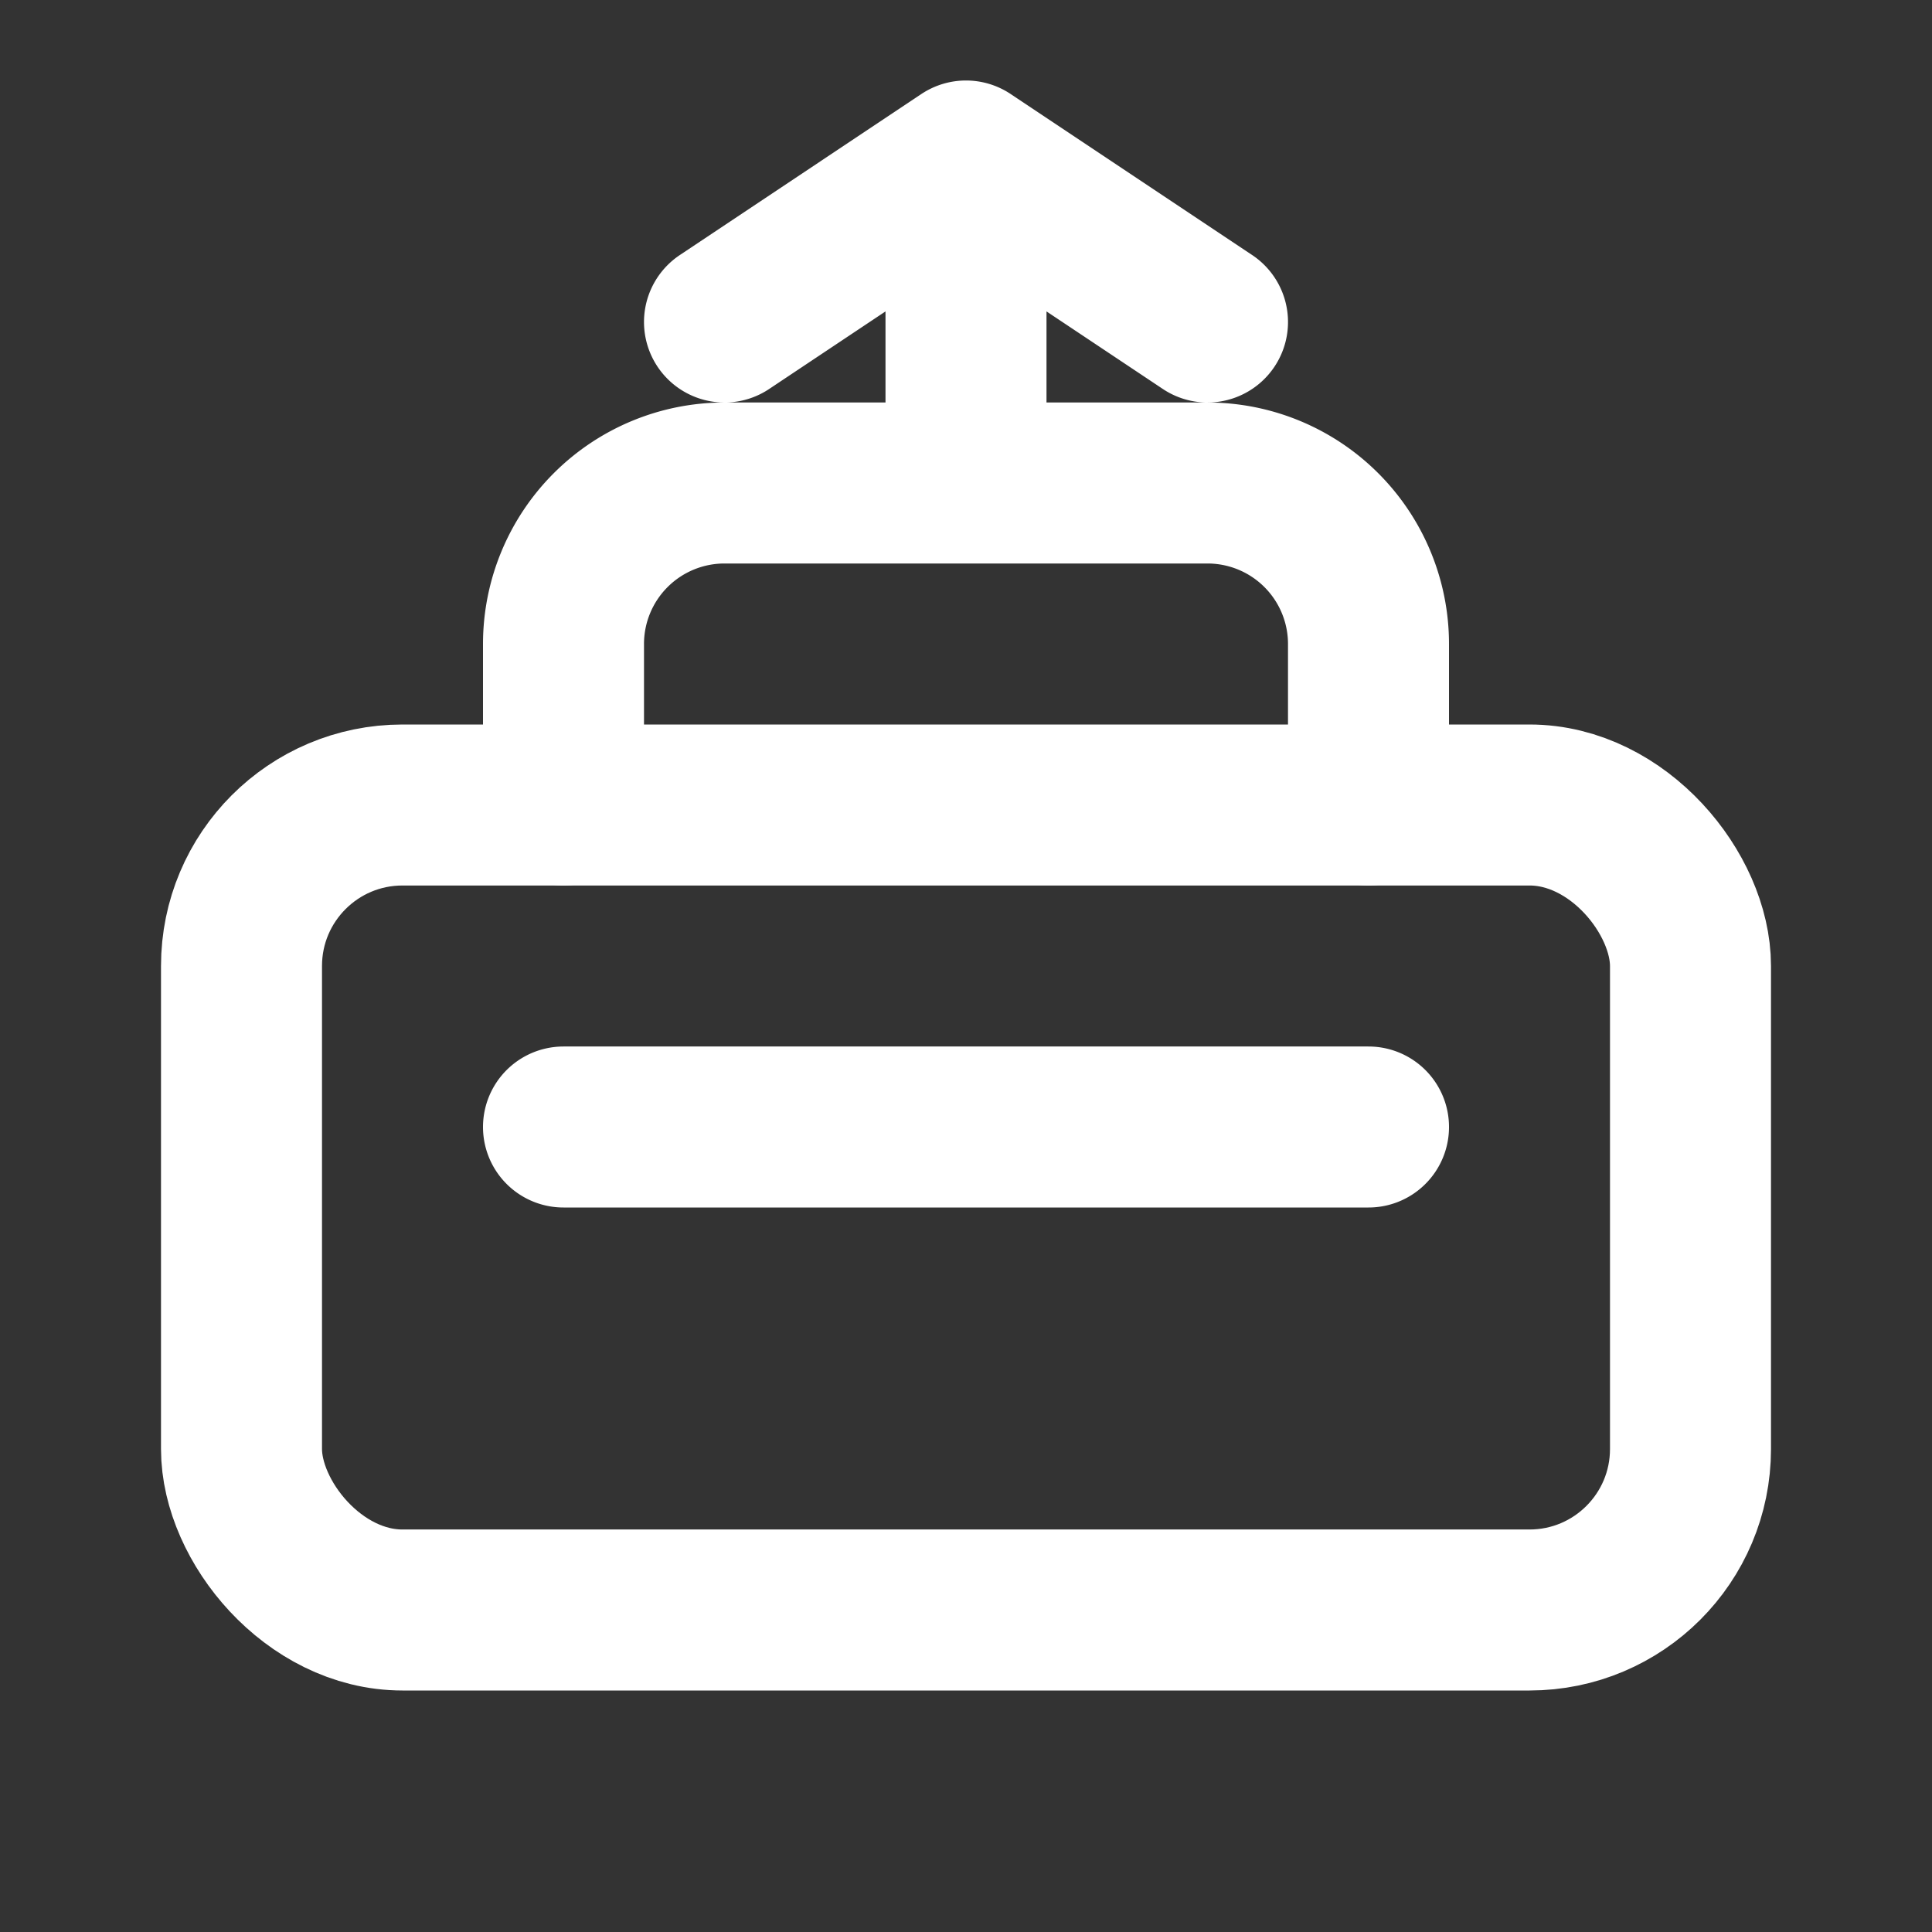
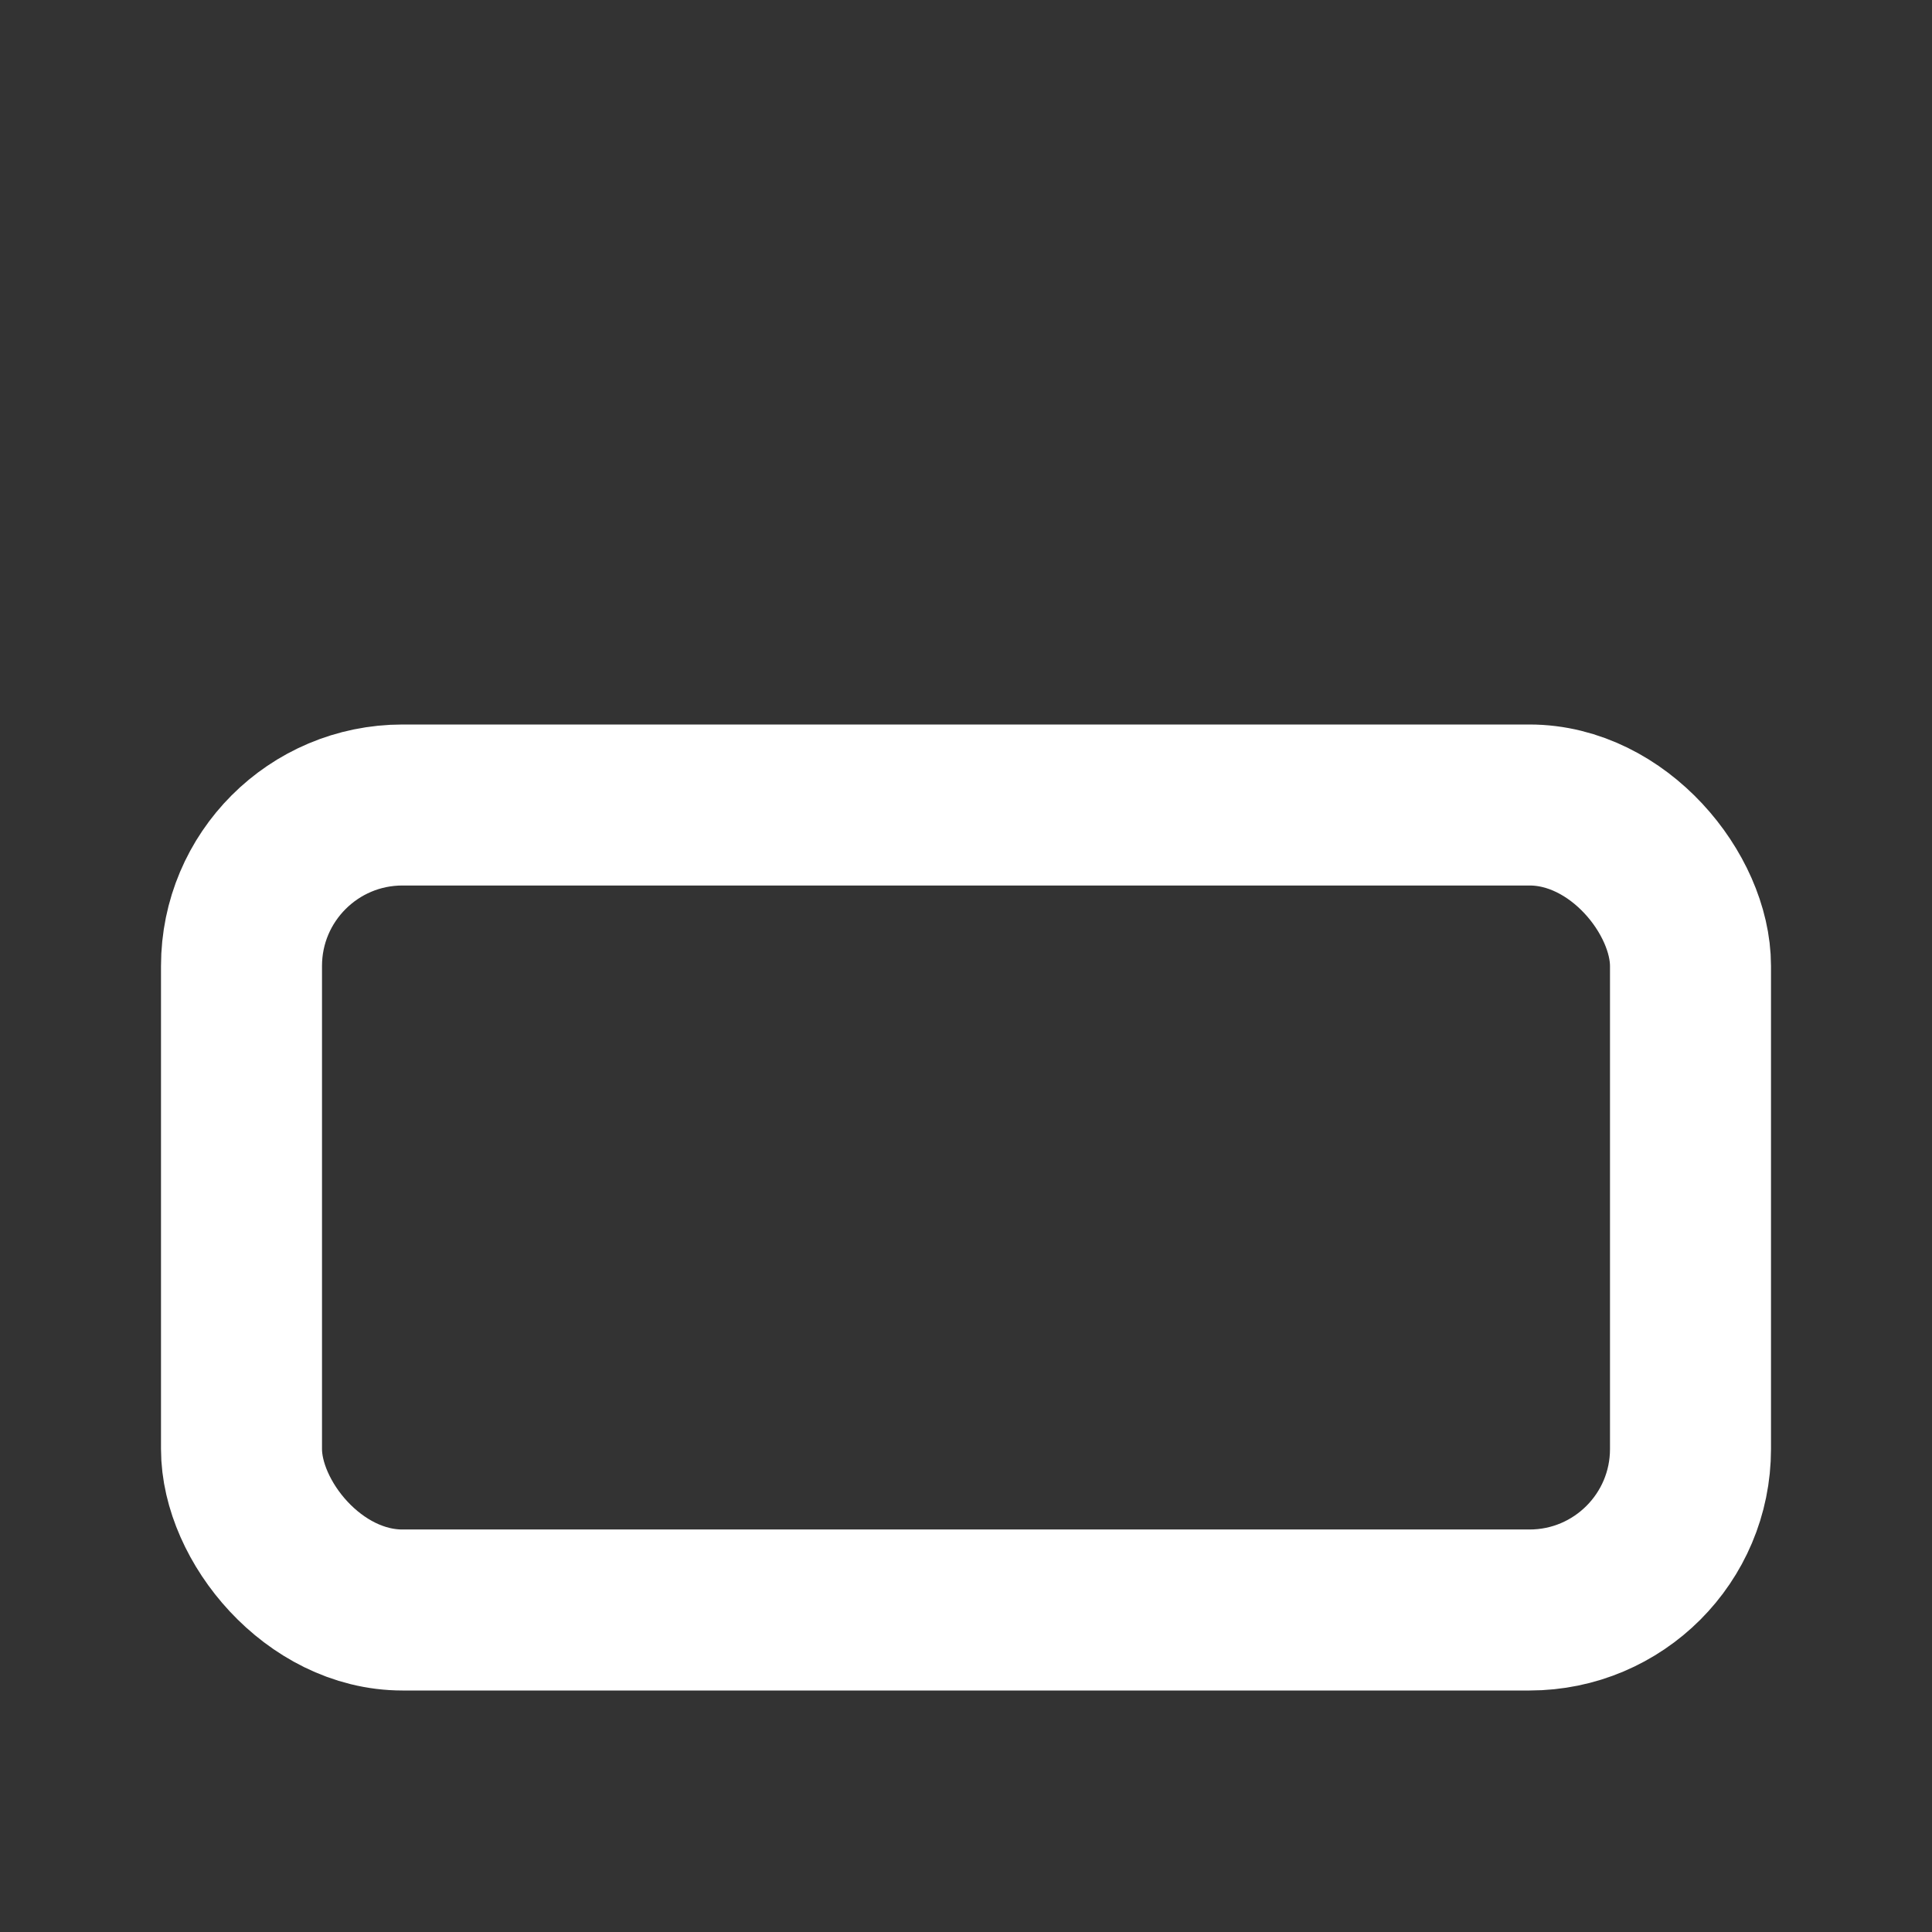
<svg xmlns="http://www.w3.org/2000/svg" width="40" height="40" fill="none" stroke="#fff" stroke-linecap="round" stroke-linejoin="round" stroke-width="2" viewBox="0 0 24 24">
  <rect x="0" y="0" width="24" height="24" fill="#333333" stroke="none" />
  <rect width="18" height="10" x="3" y="10" rx="2" />
-   <path d="M7 10V8a2 2 0 0 1 2-2h6a2 2 0 0 1 2 2v2m-5-4V2M9 4l3-2 3 2M7 14h10" />
</svg>